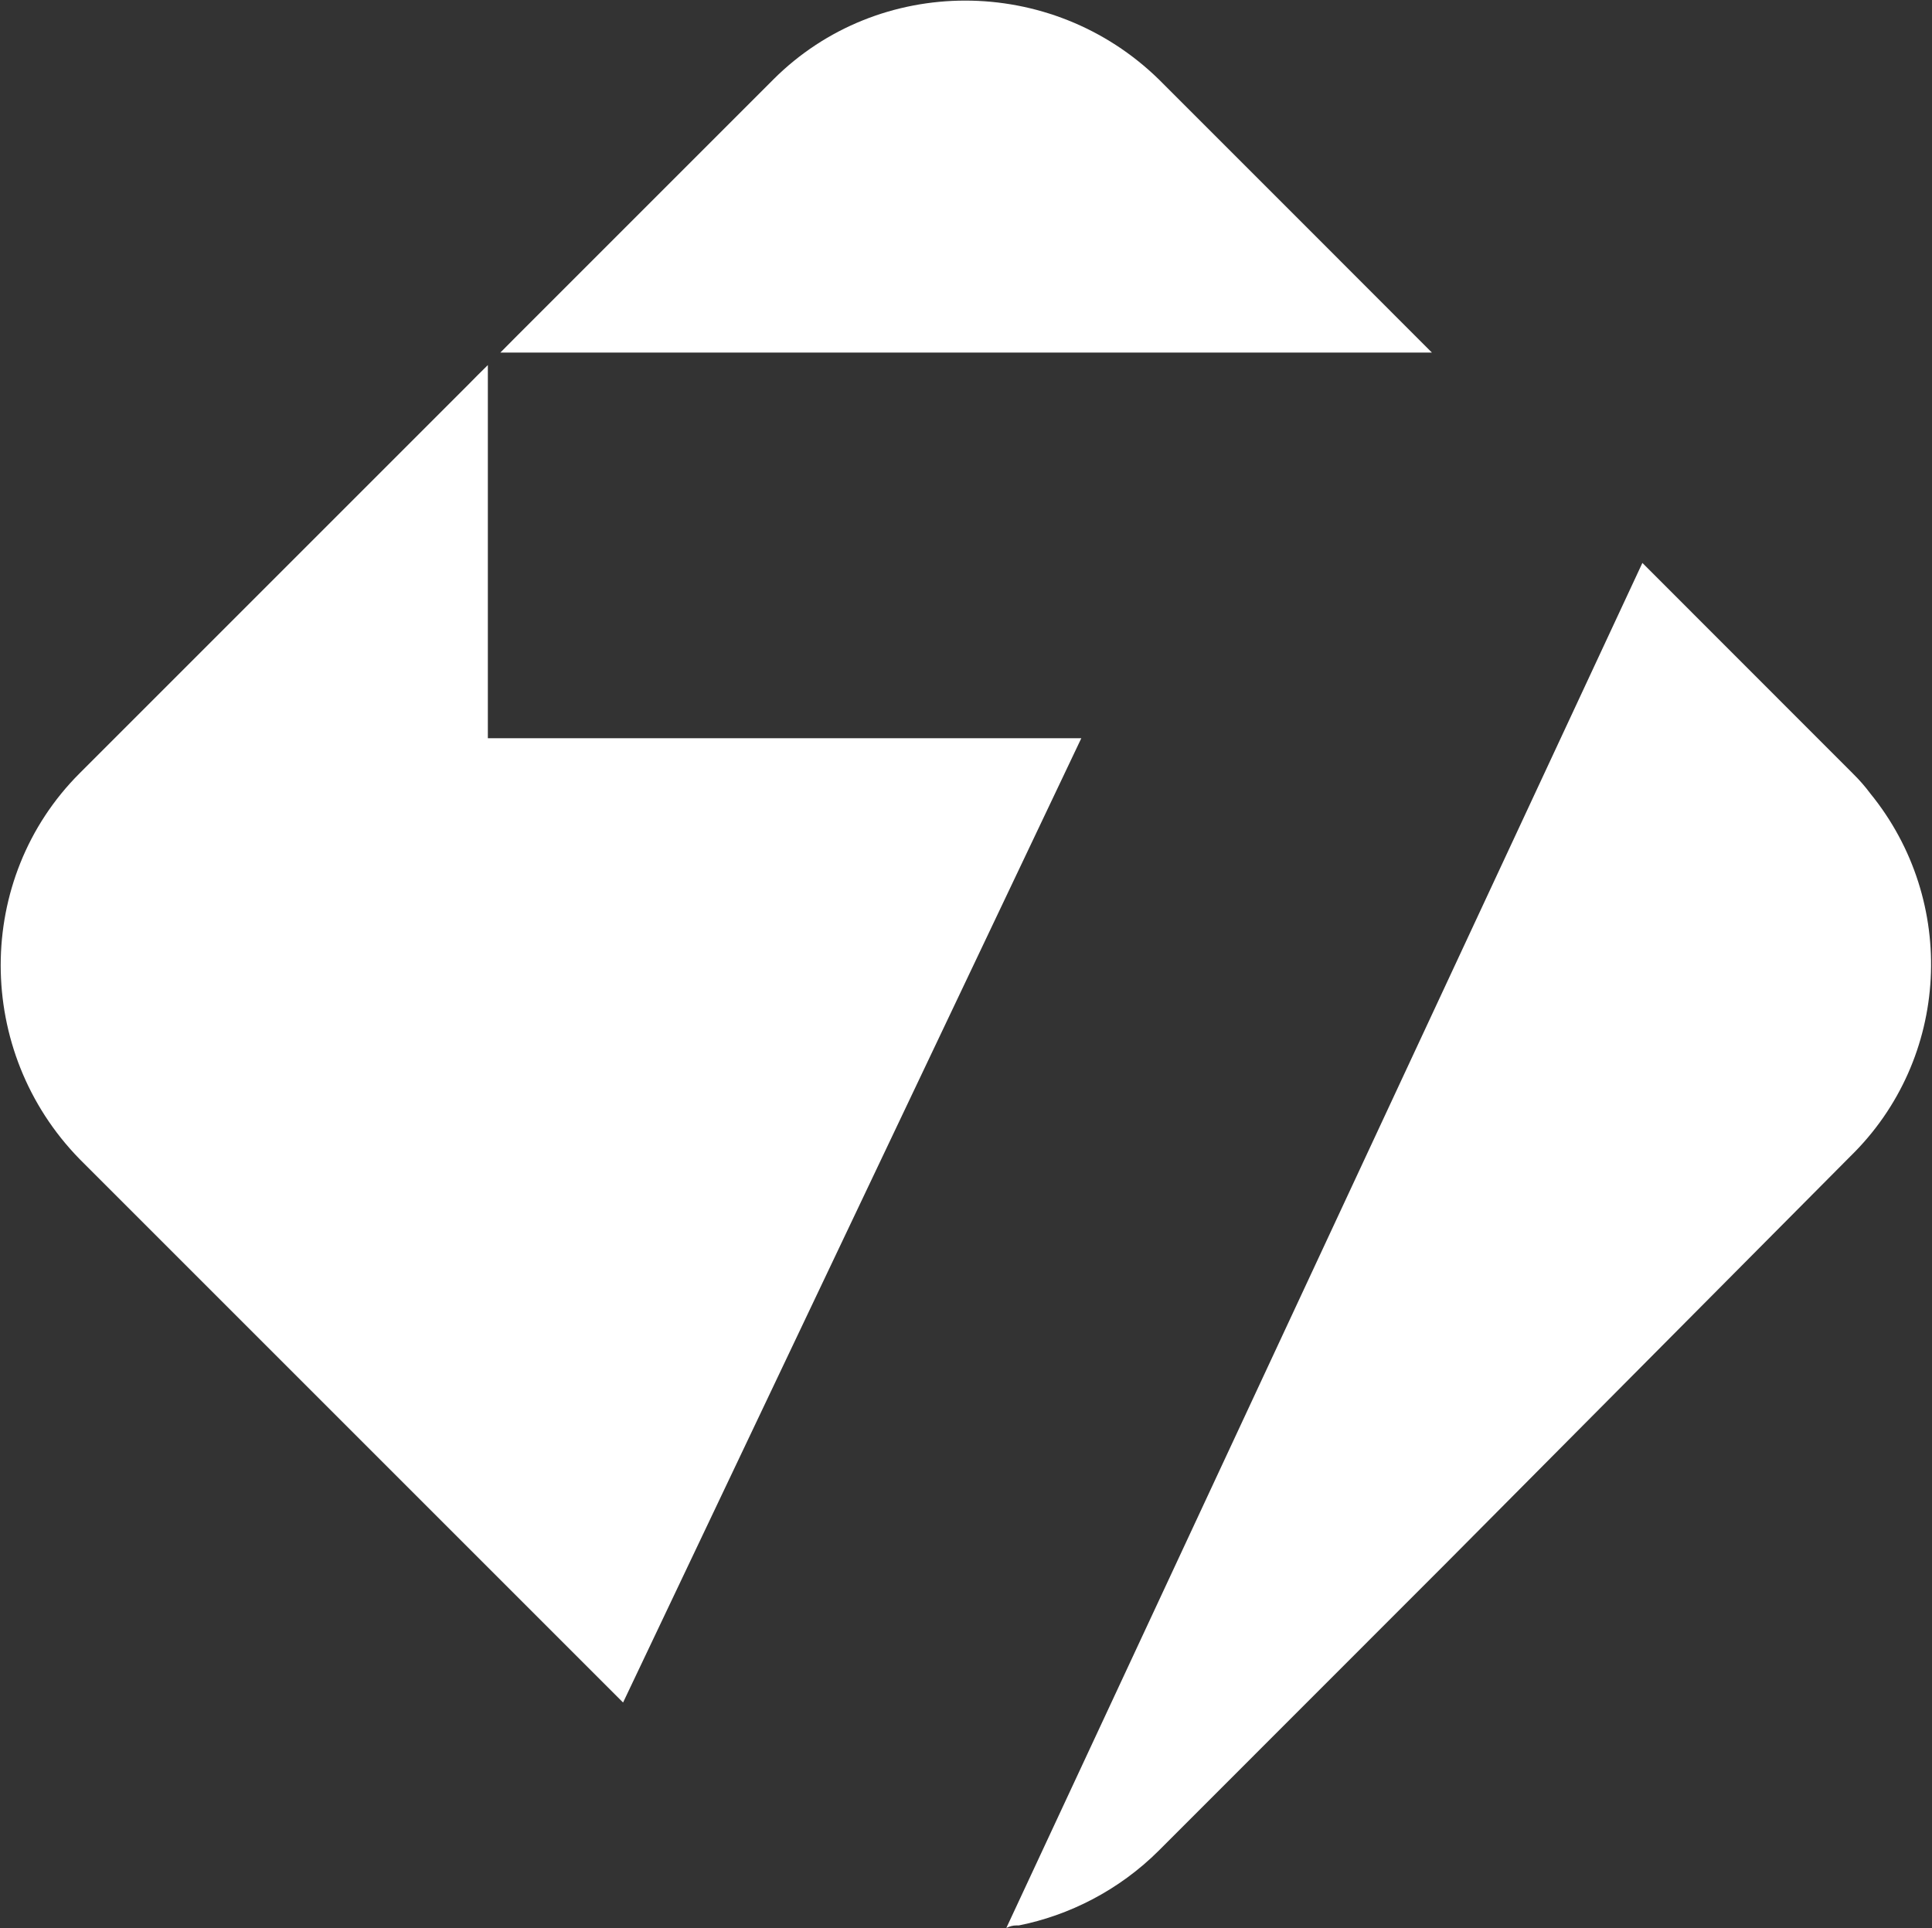
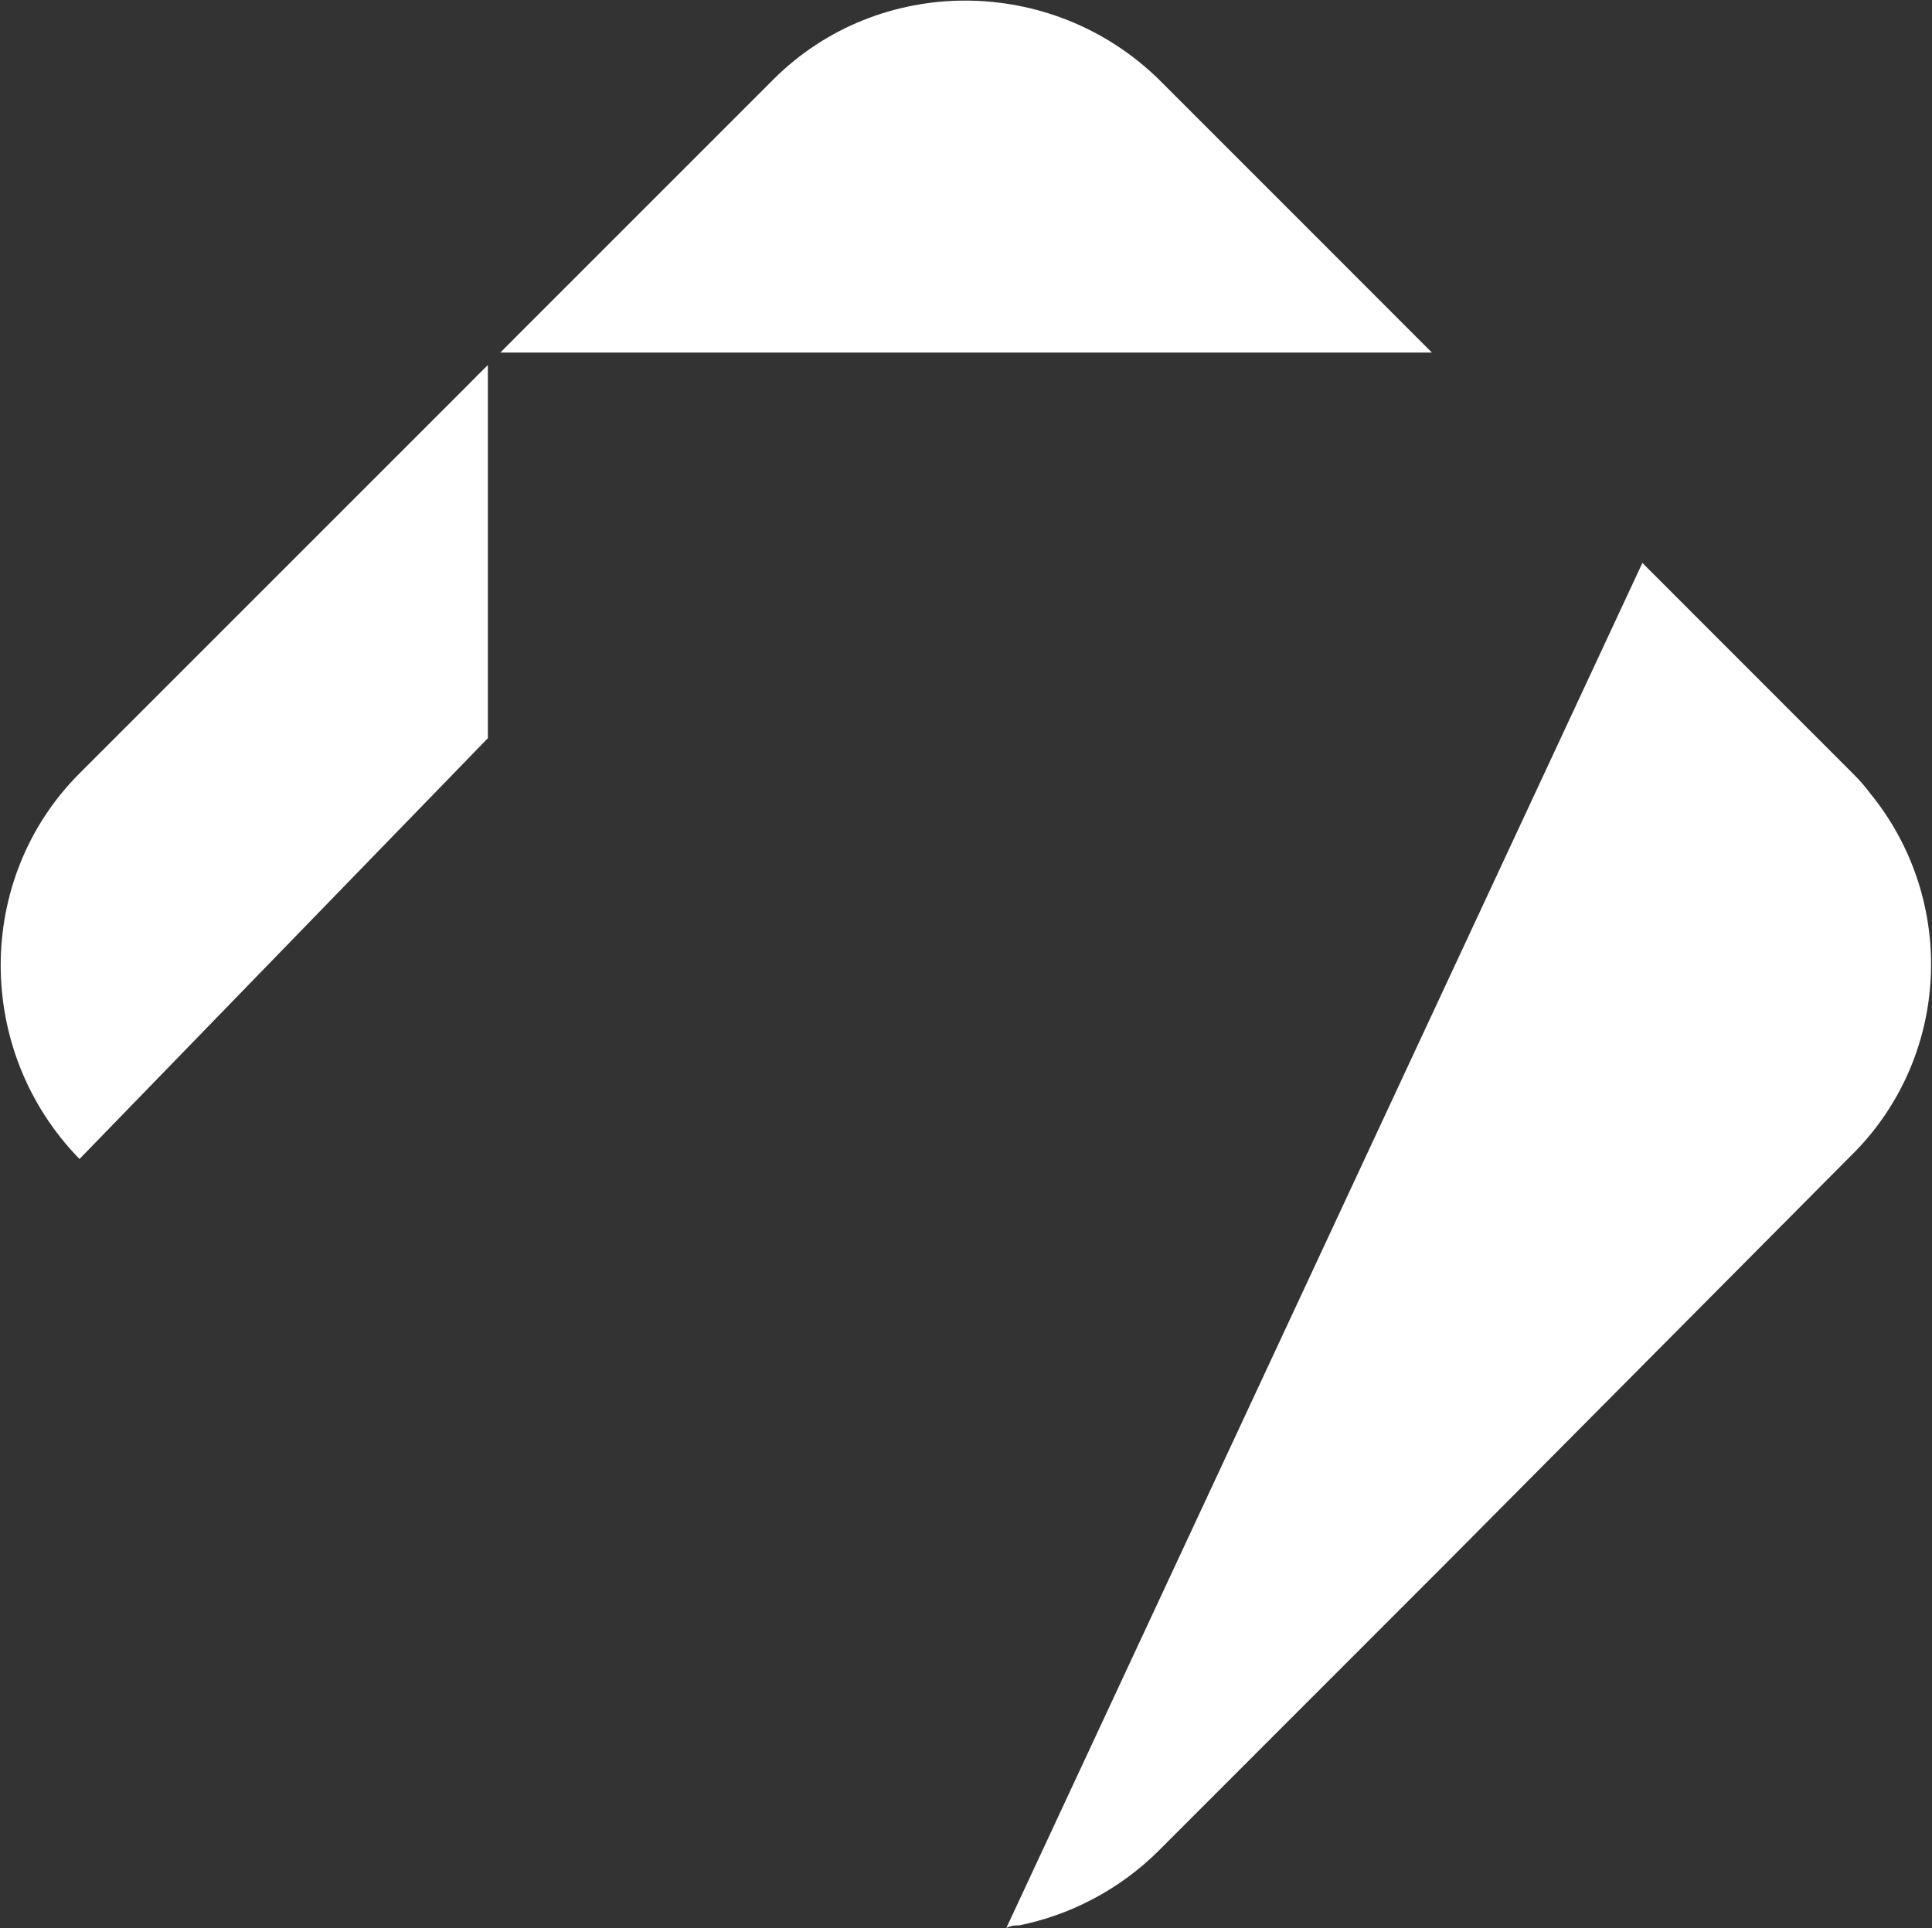
<svg xmlns="http://www.w3.org/2000/svg" version="1.2" viewBox="0 0 1533 1530" width="1533" height="1530">
  <rect x="0" y="0" width="1533" height="1530" fill="#333333" stroke="none" />
  <title>an_com7_2022_E-1-pdf-svg (2)-svg</title>
  <style>
		.s0 { fill: #ffffff } 
	</style>
  <g id="Clip-Path: Page 1">
    <g id="Page 1">
-       <path id="Path 10" class="s0" d="m1136.2 279.8l-99.3-99.4-117.3-117.3c-85.4-83.5-222.5-83.5-306 0l-202.7 202.7-13.9 14zm-749.1 306v-296.1l-8 7.9-7.9 8-308.1 308.1c-83.4 83.4-83.4 220.6 0 306l431.3 431.3 363.6-765.2zm1096.9 43.8q-5.9-8-13.9-15.9l-166.9-167-504.7 1083.2q3.9-2 7.9-2 0 0 2 0c39.7-7.9 79.5-27.8 111.3-59.6l216.6-216.7 9.9-9.9 321.9-324c79.5-77.5 85.5-202.7 15.9-288.1z" />
+       <path id="Path 10" class="s0" d="m1136.2 279.8l-99.3-99.4-117.3-117.3c-85.4-83.5-222.5-83.5-306 0l-202.7 202.7-13.9 14zm-749.1 306v-296.1l-8 7.9-7.9 8-308.1 308.1c-83.4 83.4-83.4 220.6 0 306zm1096.9 43.8q-5.9-8-13.9-15.9l-166.9-167-504.7 1083.2q3.9-2 7.9-2 0 0 2 0c39.7-7.9 79.5-27.8 111.3-59.6l216.6-216.7 9.9-9.9 321.9-324c79.5-77.5 85.5-202.7 15.9-288.1z" />
    </g>
  </g>
</svg>